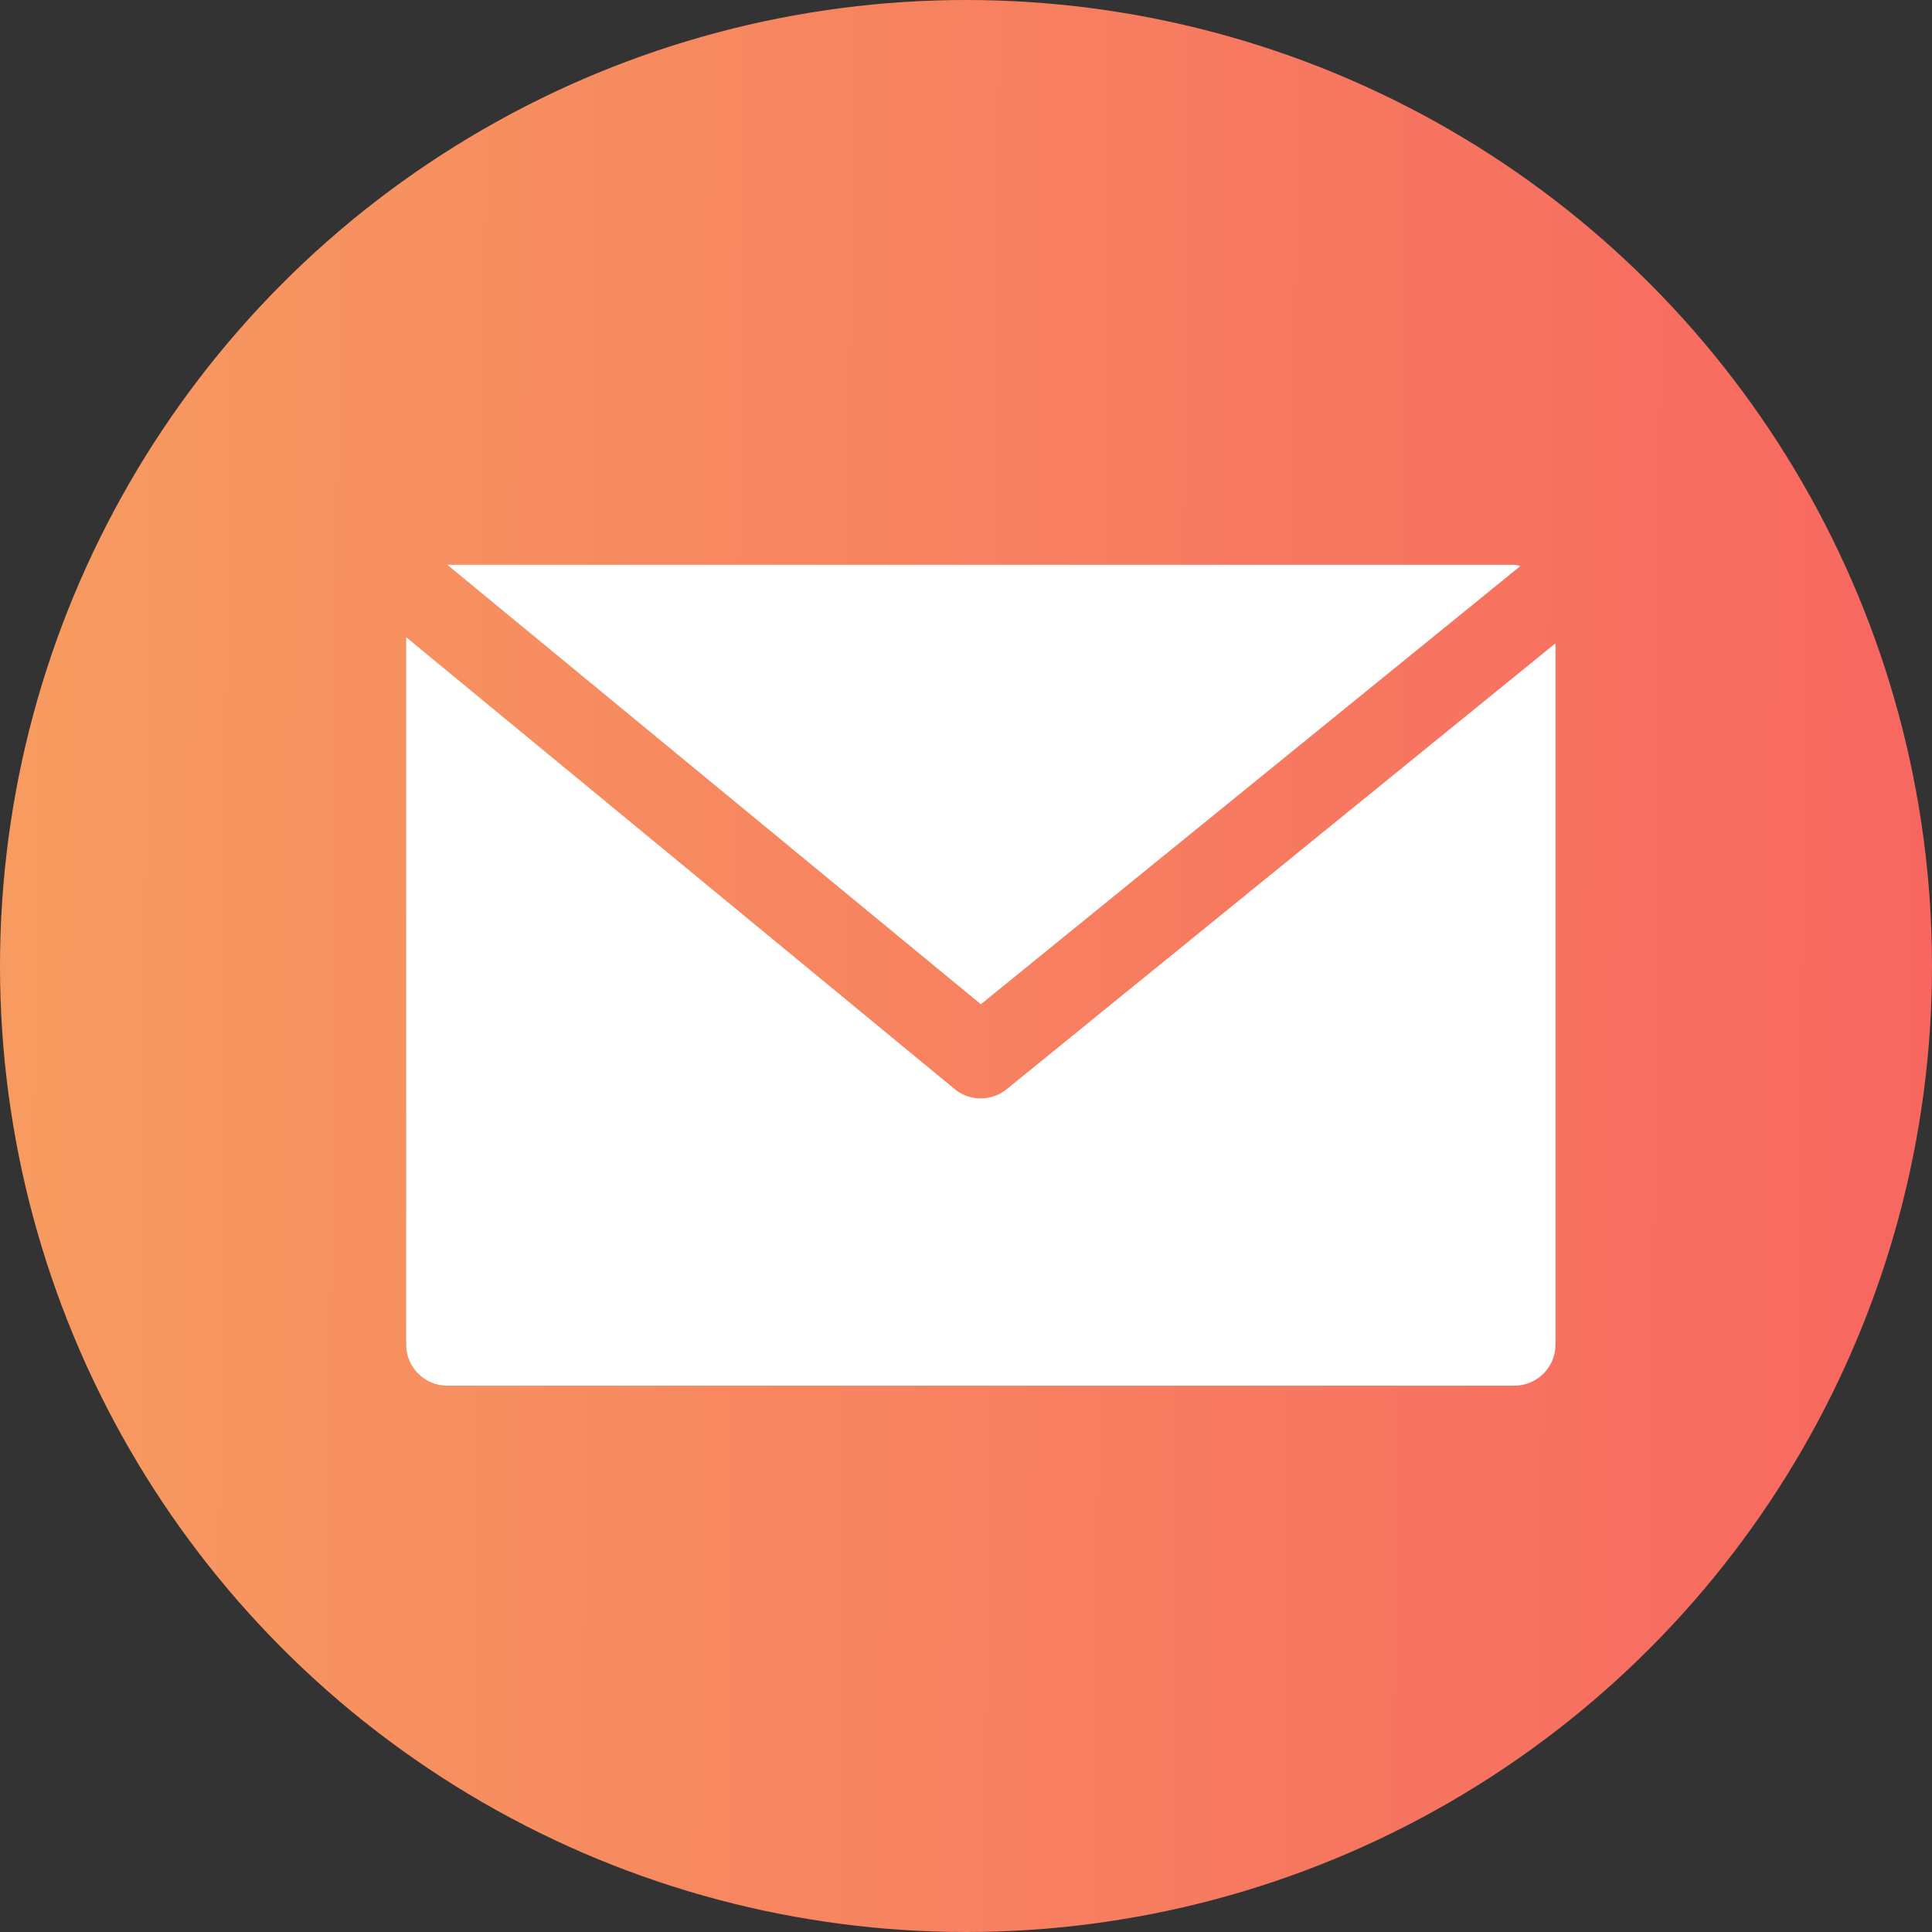
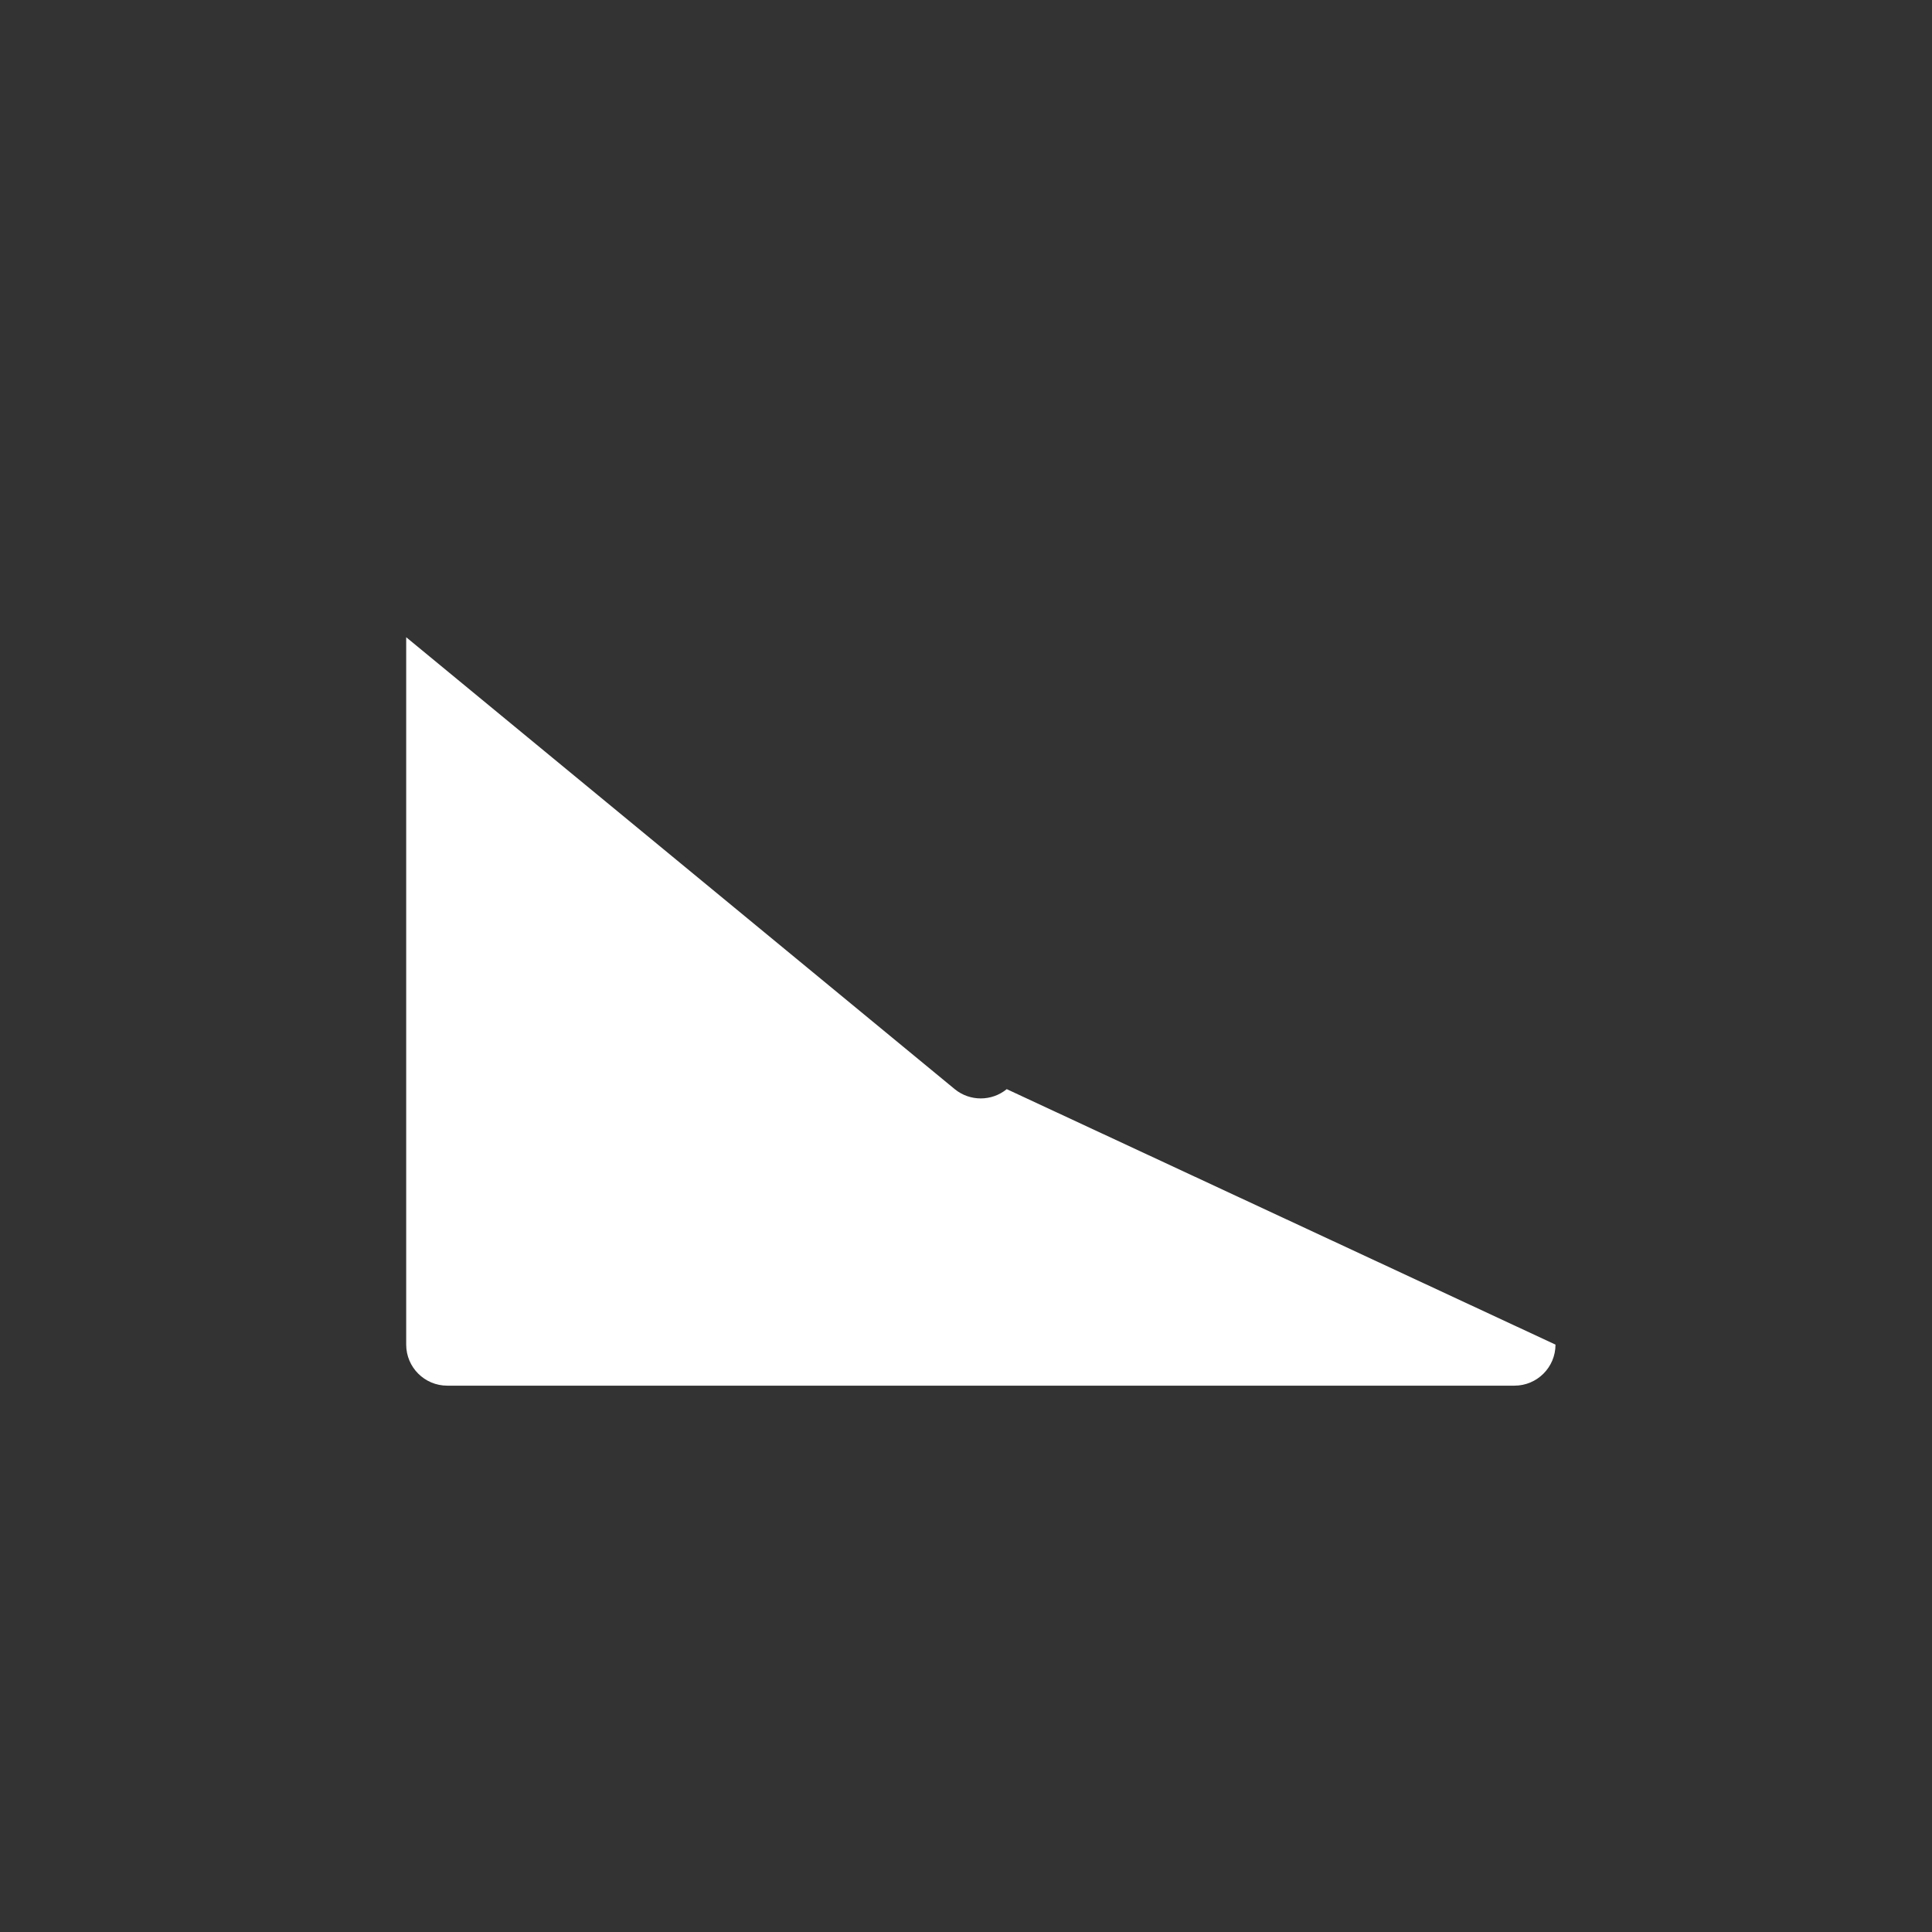
<svg xmlns="http://www.w3.org/2000/svg" width="65" height="65" viewBox="0 0 65 65" fill="none">
  <rect x="0" y="0" width="65" height="65" fill="#333333" stroke="none" />
  <g clip-path="url(#clip0_154_732)">
-     <circle cx="32.5" cy="32.5" r="32.5" fill="url(#paint0_linear_154_732)" />
-     <path d="M50.952 19H15.047L33 33.787L51.155 19.041C51.089 19.022 51.021 19.008 50.952 19Z" fill="white" />
-     <path d="M33.871 36.643C33.362 37.059 32.63 37.059 32.121 36.643L13.666 21.439V45.238C13.666 46.001 14.285 46.619 15.047 46.619H50.952C51.715 46.619 52.333 46.001 52.333 45.238V21.643L33.871 36.643Z" fill="white" />
+     <path d="M33.871 36.643C33.362 37.059 32.63 37.059 32.121 36.643L13.666 21.439V45.238C13.666 46.001 14.285 46.619 15.047 46.619H50.952C51.715 46.619 52.333 46.001 52.333 45.238L33.871 36.643Z" fill="white" />
  </g>
  <defs>
    <linearGradient id="paint0_linear_154_732" x1="-0.618" y1="32.501" x2="65" y2="33" gradientUnits="userSpaceOnUse">
      <stop stop-color="#F7A860" />
      <stop offset="0" stop-color="#F79C60" />
      <stop offset="1" stop-color="#F76760" />
    </linearGradient>
    <clipPath id="clip0_154_732">
      <rect width="65" height="65" fill="white" />
    </clipPath>
  </defs>
</svg>